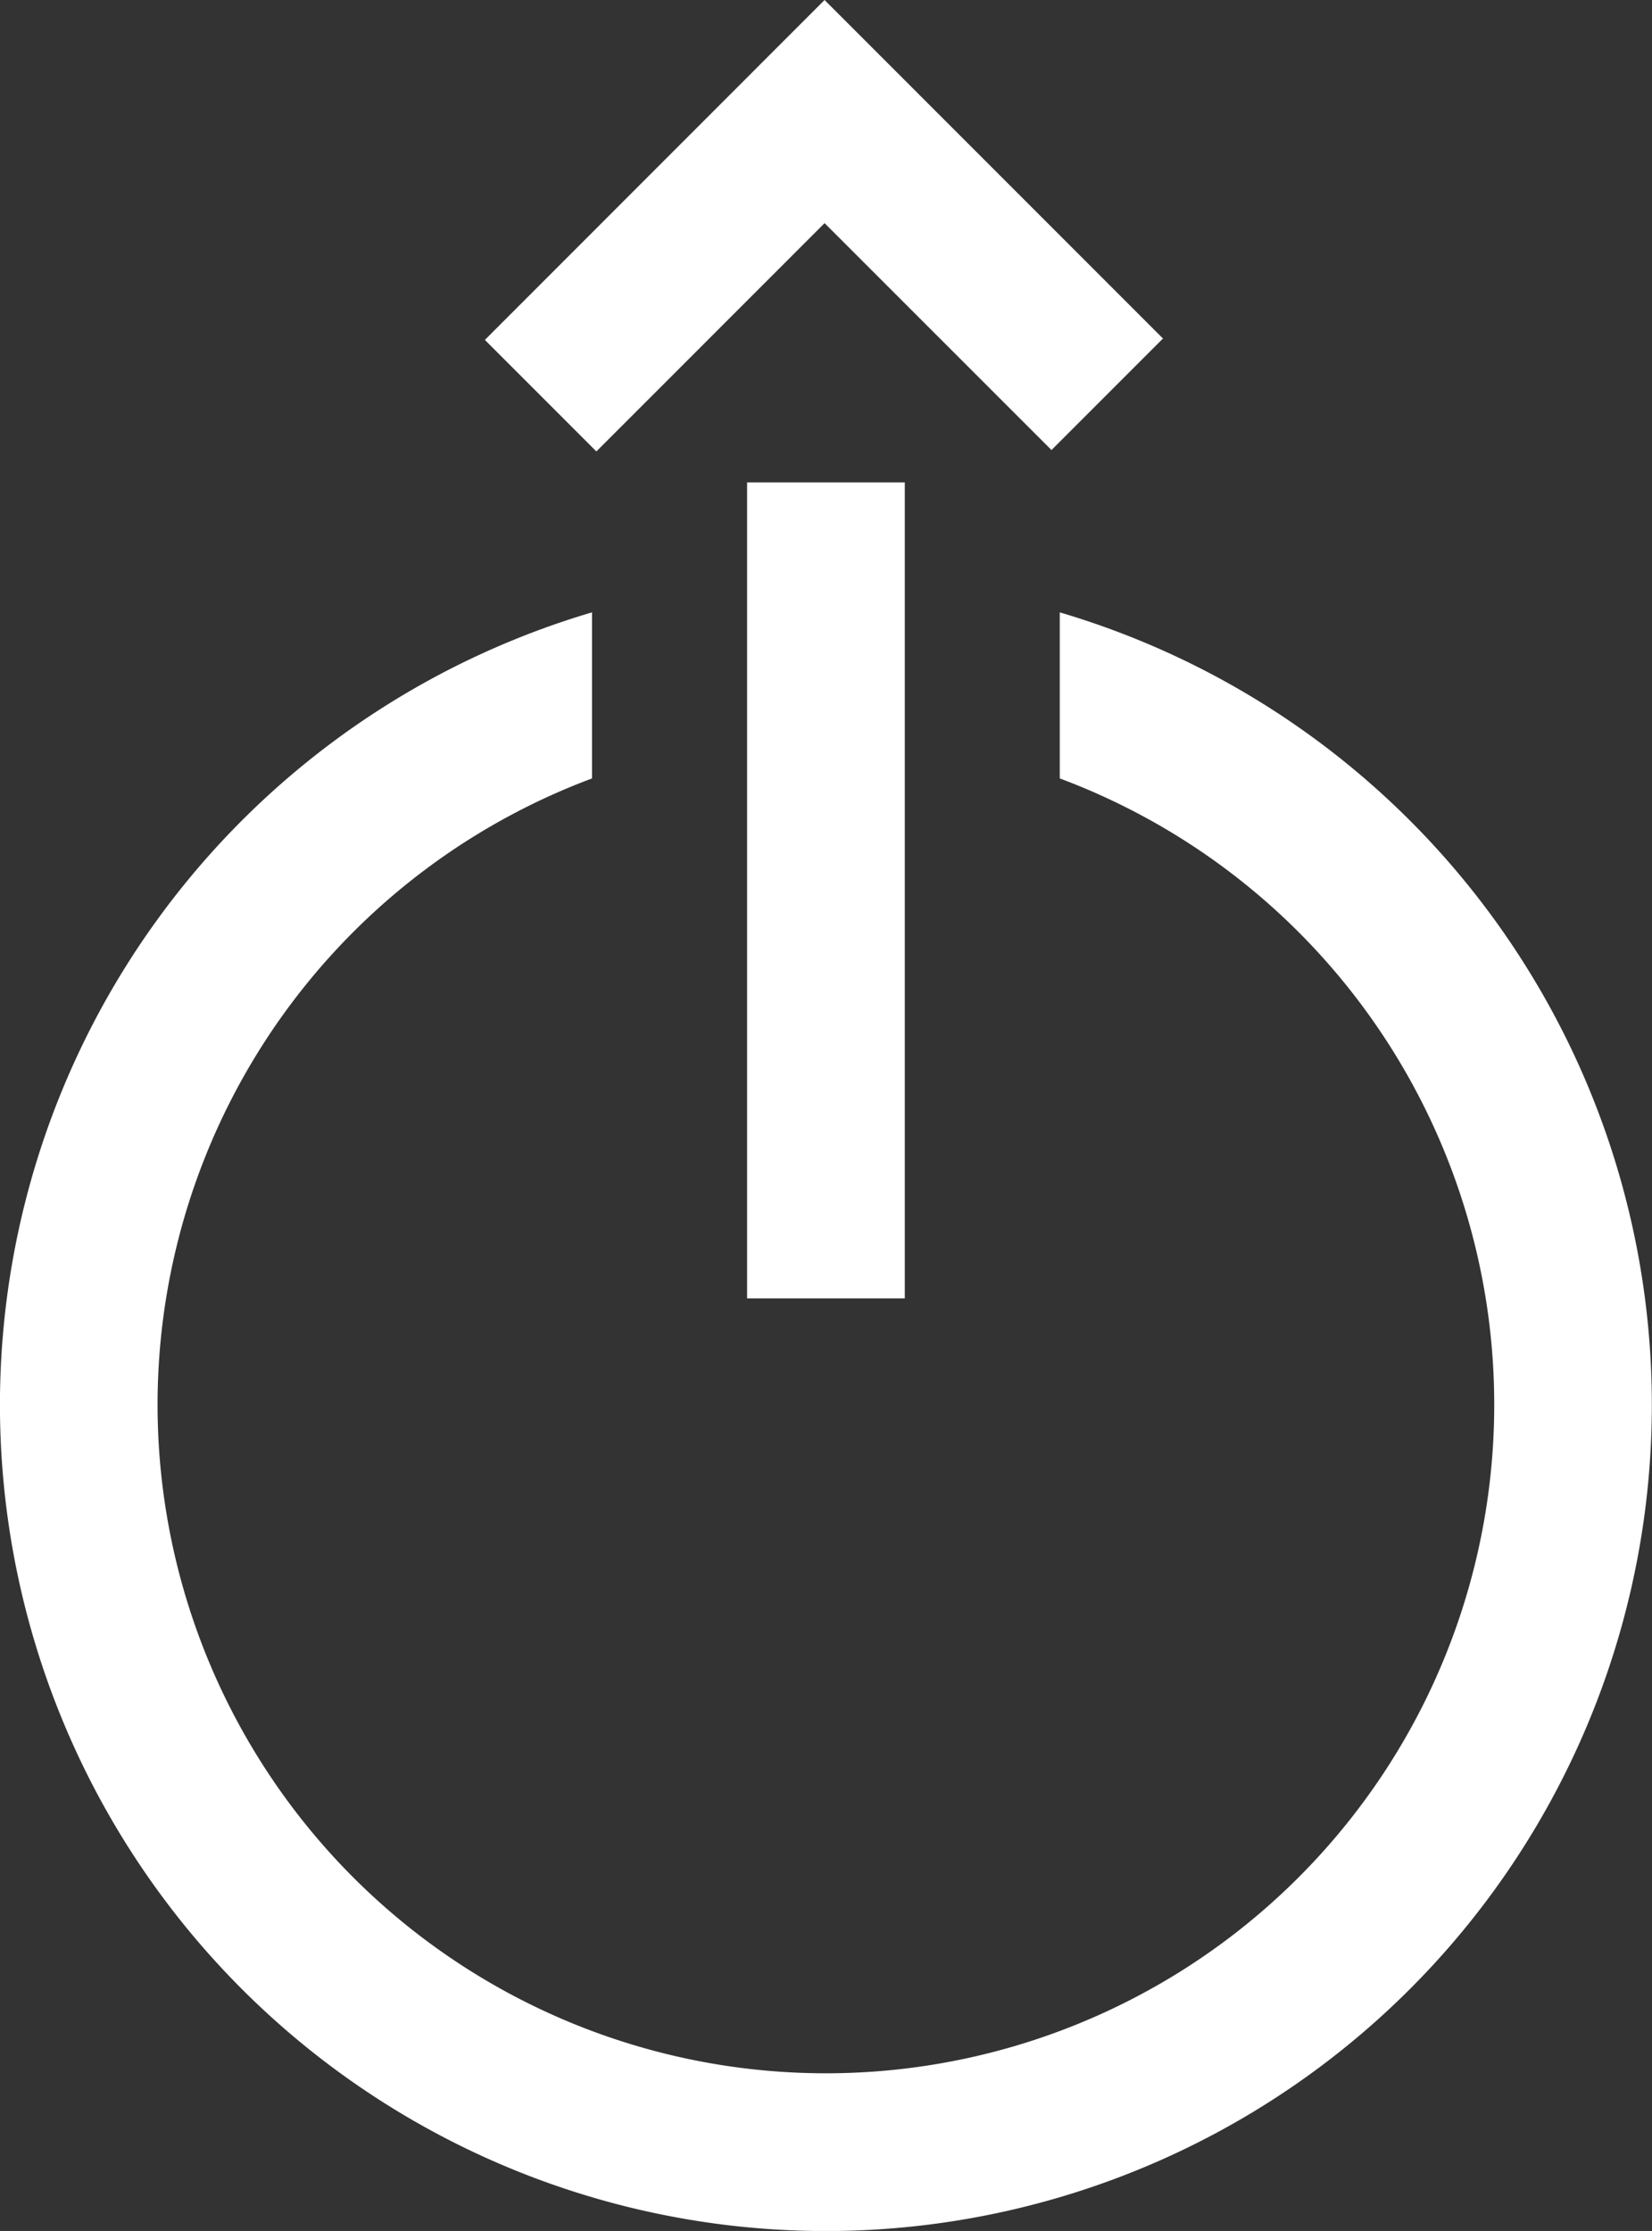
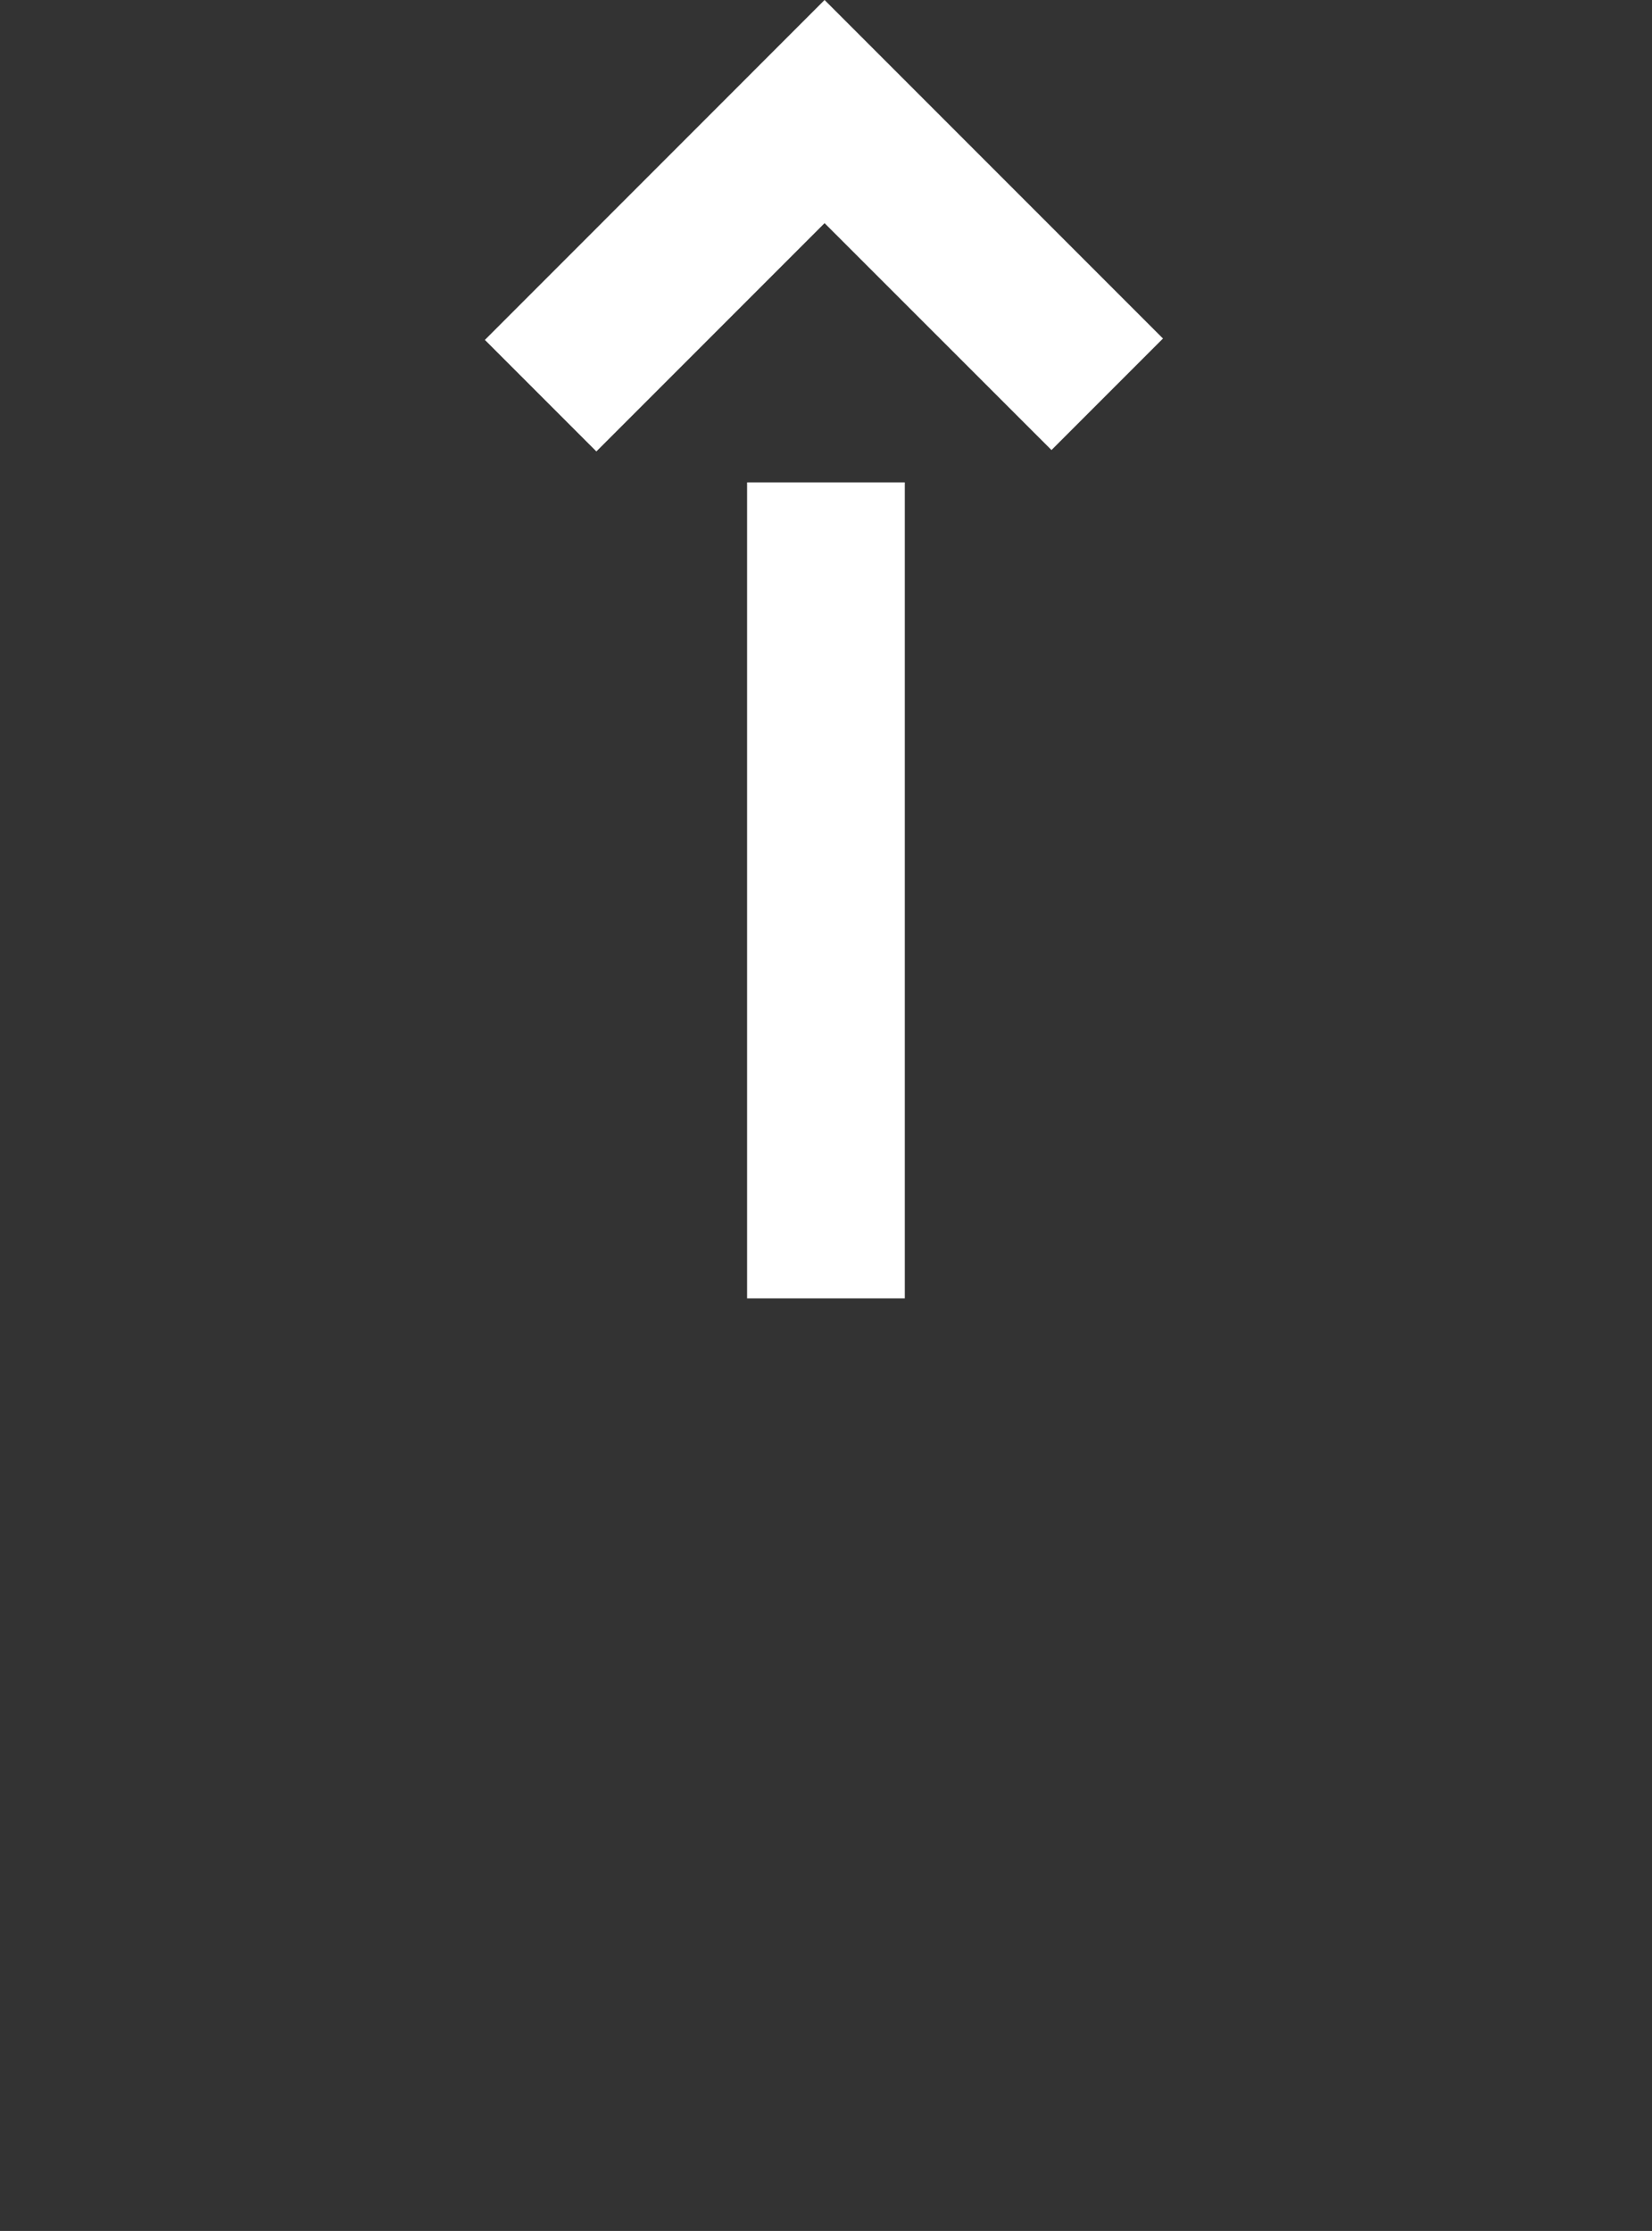
<svg xmlns="http://www.w3.org/2000/svg" viewBox="0 0 167.59 226.24">
  <rect x="0" y="0" width="167.59" height="226.24" fill="#333333" stroke="none" />
  <defs>
    <style>.cls-1{fill:#fff;}</style>
  </defs>
  <g id="Layer_2" data-name="Layer 2">
    <g id="Layer_1-2" data-name="Layer 1">
-       <path class="cls-1" d="M107.51,62.09V78.94a67.8,67.8,0,1,1-47.45,0V62.1a83.79,83.79,0,1,0,47.45,0Z" />
      <rect class="cls-1" x="75.79" y="48.92" width="16" height="82.75" />
      <polygon class="cls-1" points="60.5 45.78 49.19 34.47 83.65 0 117.98 34.33 106.67 45.64 83.65 22.63 60.5 45.78" />
    </g>
  </g>
</svg>